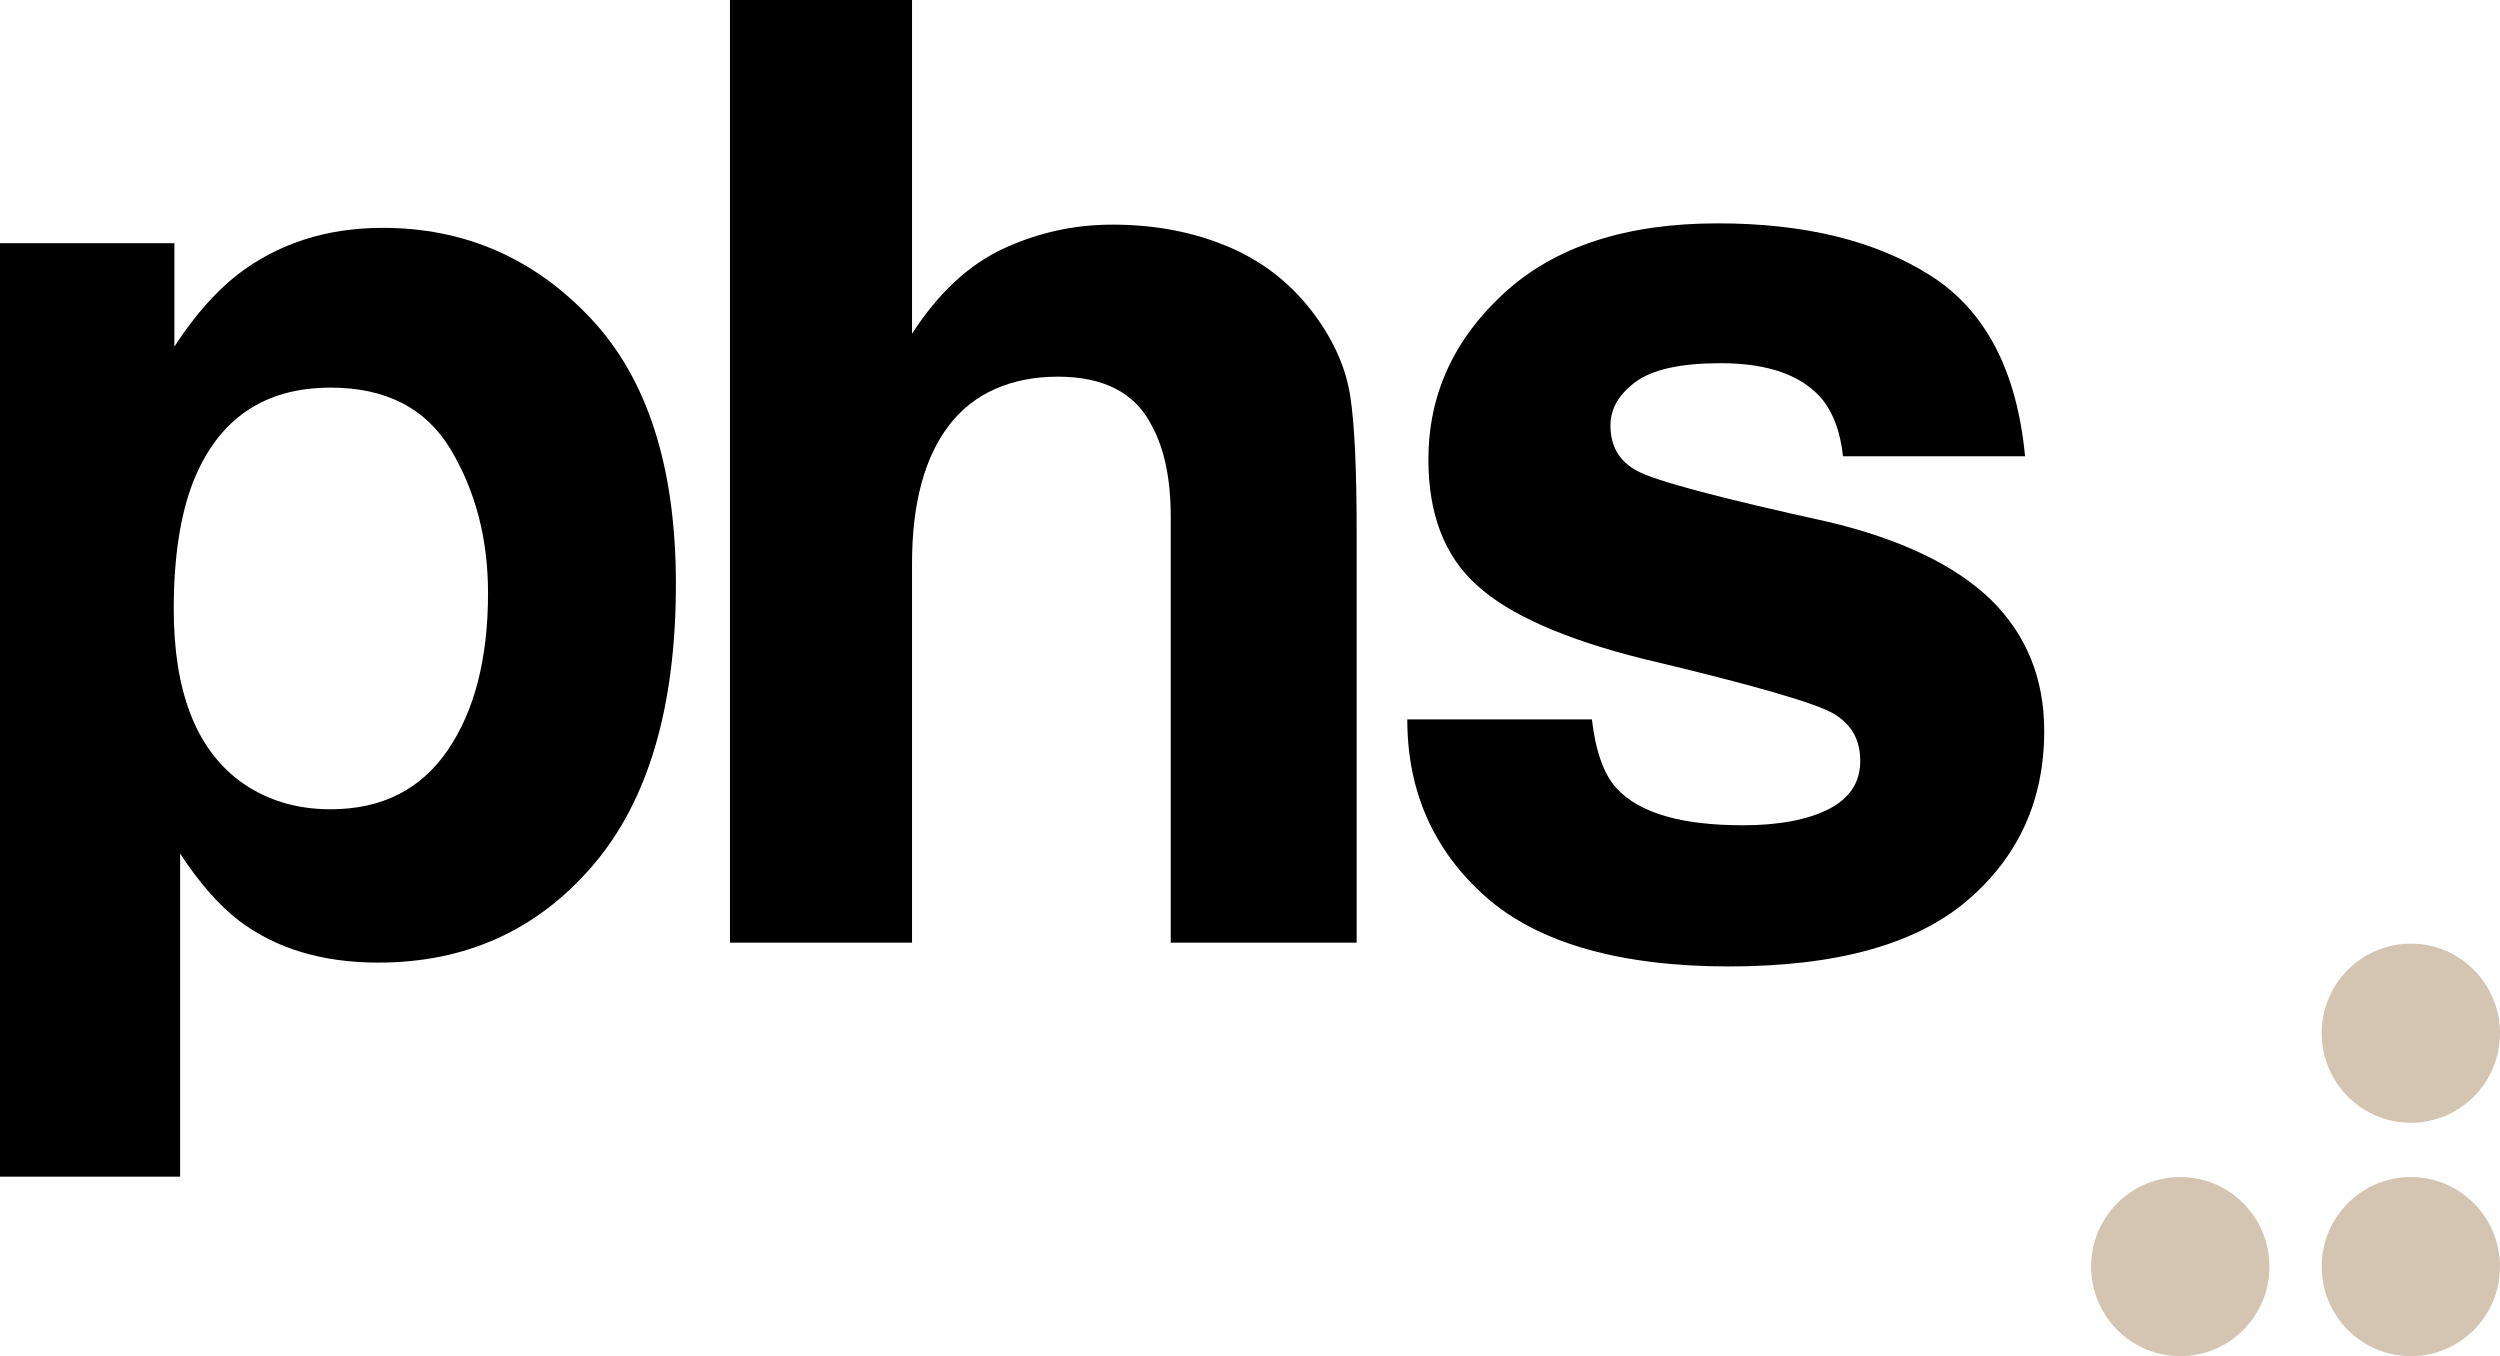
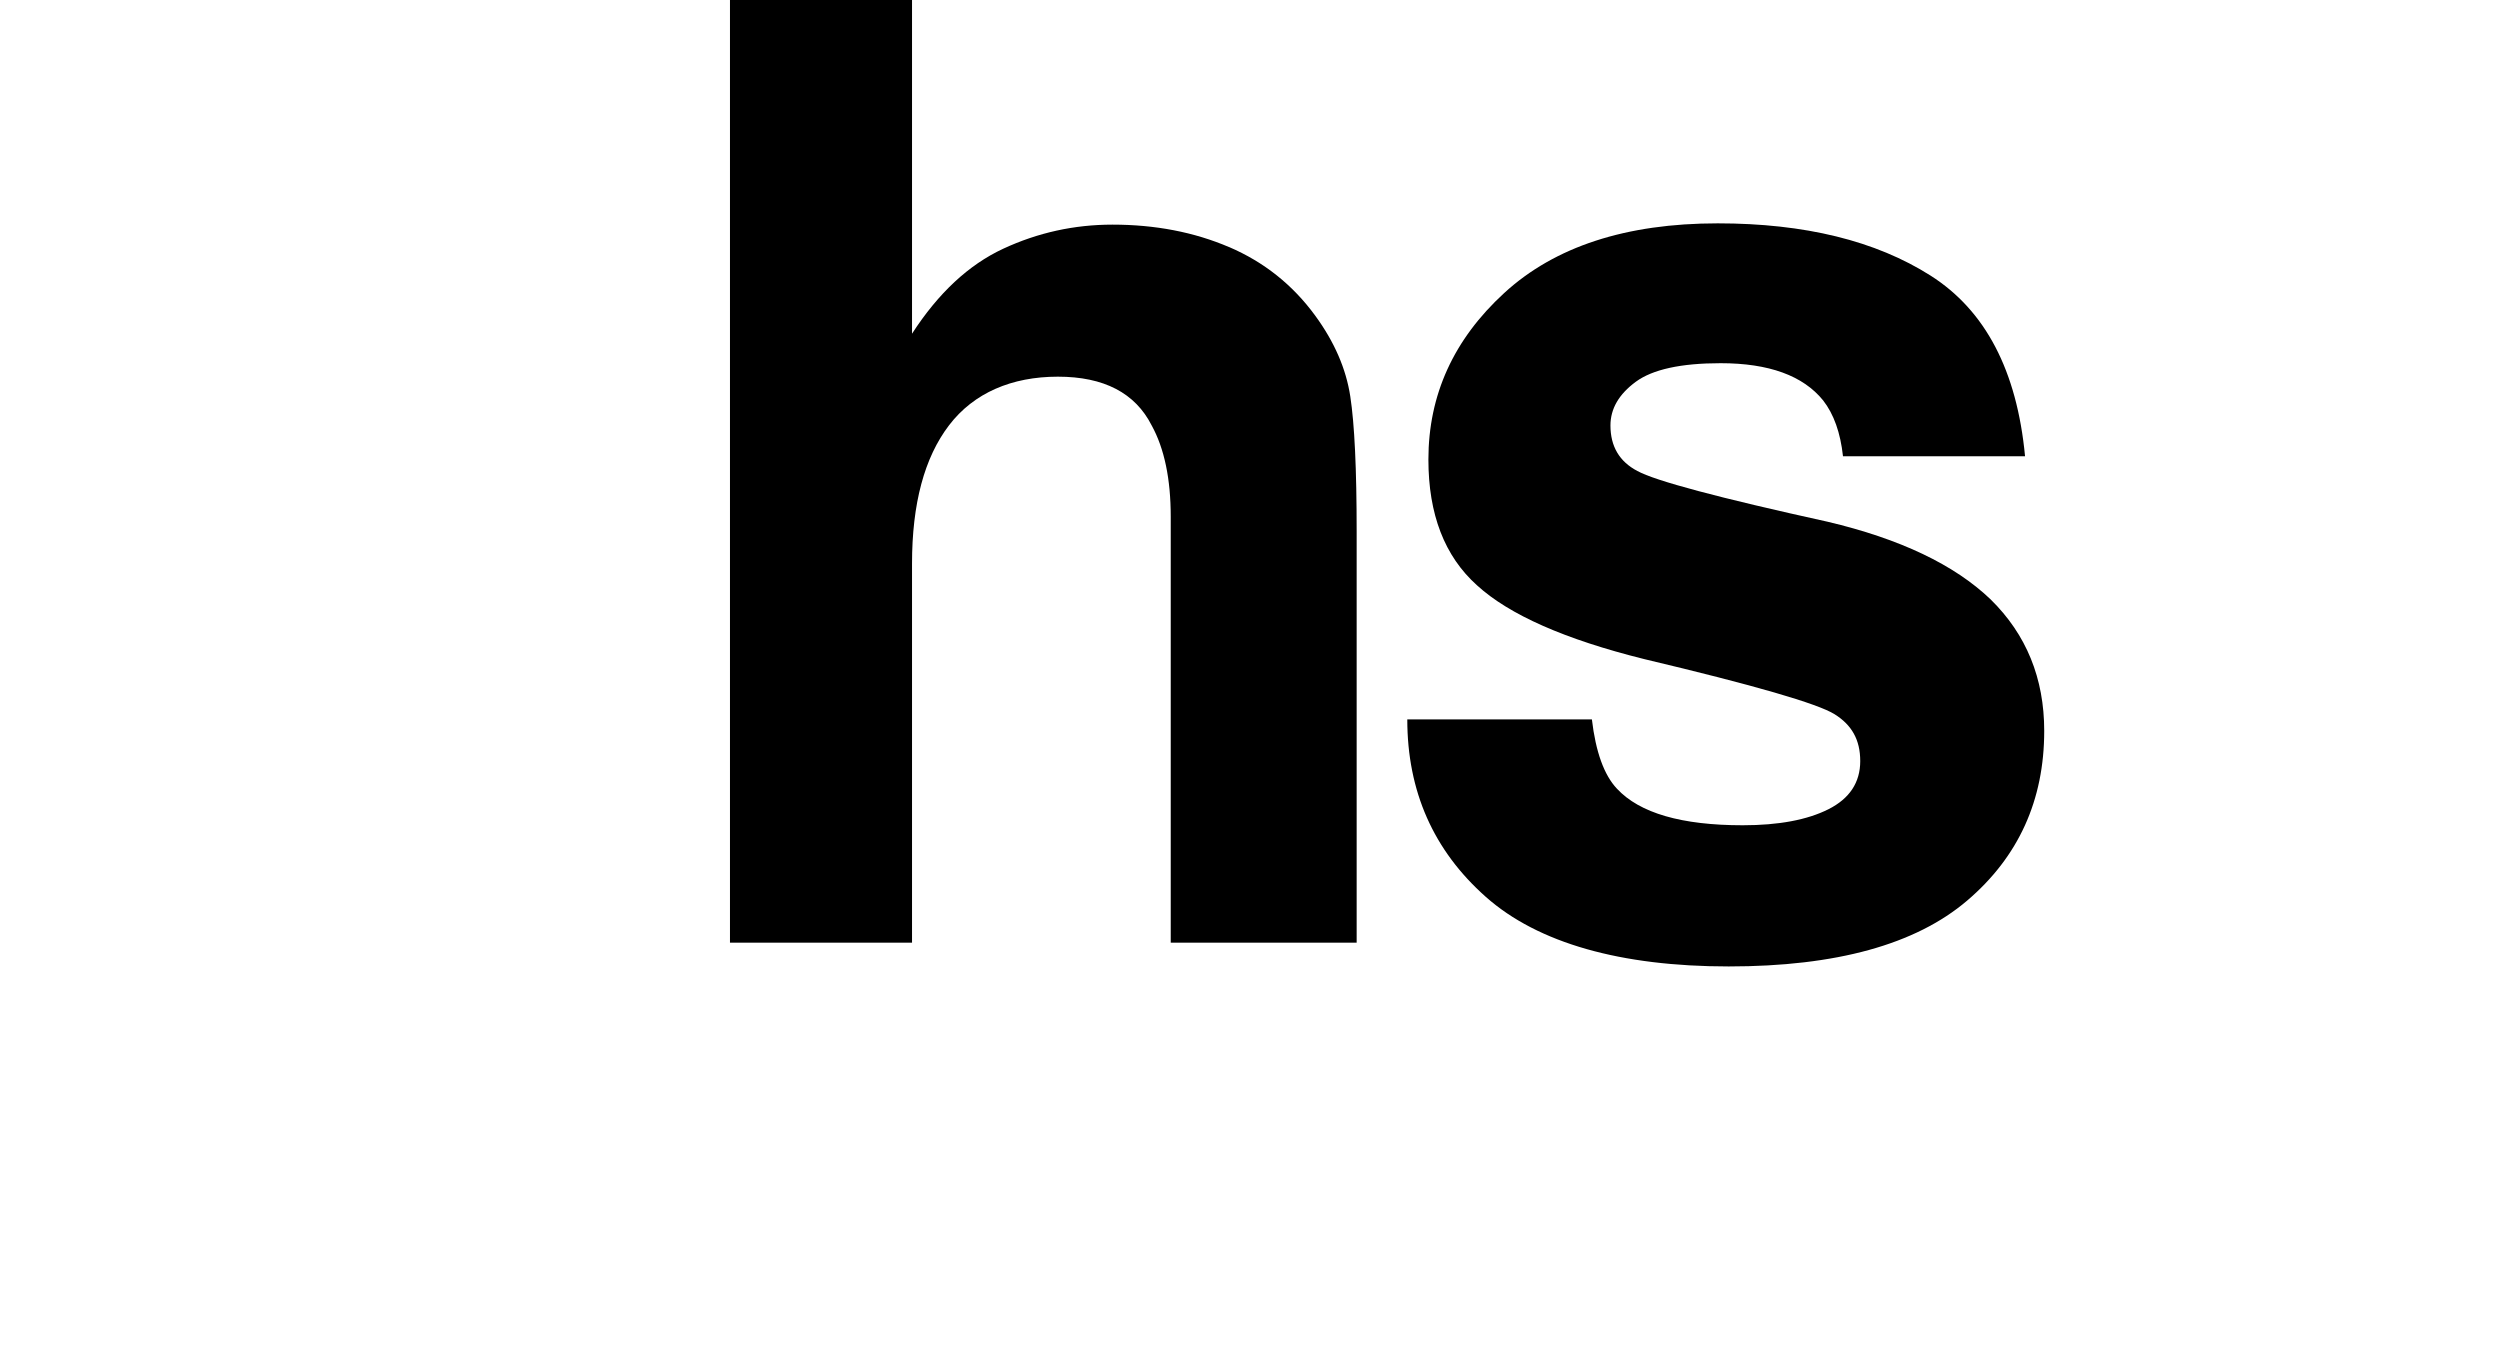
<svg xmlns="http://www.w3.org/2000/svg" width="365" height="198" viewBox="0 0 365 198" fill="none">
  <g clip-path="url(#clip0_1_18)">
-     <path d="M86.243 46.475C94.537 55.285 98.681 68.21 98.681 85.262C98.681 103.249 94.627 116.963 86.525 126.39C78.424 135.823 67.985 140.54 55.215 140.54C47.079 140.54 40.322 138.511 34.937 134.452C31.993 132.201 29.117 128.925 26.297 124.617V171.798H0V35.511H25.463V50.596C28.338 46.163 31.407 42.666 34.661 40.103C40.605 35.545 47.679 33.267 55.877 33.267C67.826 33.267 77.948 37.672 86.243 46.475ZM65.84 65.681C62.227 59.621 56.373 56.594 48.265 56.594C38.529 56.594 31.841 61.186 28.194 70.371C26.304 75.24 25.367 81.425 25.367 88.919C25.367 100.79 28.538 109.13 34.875 113.936C38.646 116.748 43.108 118.154 48.258 118.154C55.732 118.154 61.434 115.28 65.365 109.531C69.288 103.789 71.253 96.136 71.253 86.578C71.253 78.71 69.446 71.742 65.833 65.681H65.84Z" fill="black" />
    <path d="M179.456 36.072C184.558 38.261 188.757 41.606 192.039 46.108C194.825 49.924 196.528 53.844 197.142 57.876C197.762 61.907 198.072 68.487 198.072 77.615V137.631H170.927V75.44C170.927 69.941 170.003 65.494 168.148 62.121C165.742 57.37 161.17 54.994 154.448 54.994C147.725 54.994 142.182 57.356 138.569 62.08C134.956 66.803 133.156 73.536 133.156 82.29V137.631H106.576V0H133.156V48.719C136.997 42.783 141.437 38.648 146.484 36.307C151.531 33.966 156.84 32.796 162.411 32.796C168.665 32.796 174.347 33.89 179.456 36.079V36.072Z" fill="black" />
    <path d="M232.416 105.029C232.975 109.781 234.195 113.154 236.071 115.148C239.38 118.709 245.503 120.489 254.439 120.489C259.686 120.489 263.857 119.706 266.953 118.148C270.042 116.589 271.594 114.241 271.594 111.117C271.594 107.994 270.346 105.84 267.857 104.281C265.367 102.723 256.094 100.035 240.049 96.226C228.5 93.352 220.357 89.764 215.634 85.449C210.904 81.203 208.546 75.08 208.546 67.087C208.546 57.654 212.235 49.55 219.619 42.776C227.004 36.002 237.394 32.609 250.791 32.609C263.499 32.609 273.862 35.157 281.867 40.241C289.872 45.332 294.471 54.121 295.657 66.616H269.077C268.705 63.181 267.739 60.466 266.181 58.464C263.251 54.842 258.259 53.027 251.212 53.027C245.413 53.027 241.283 53.934 238.822 55.742C236.36 57.557 235.126 59.676 235.126 62.114C235.126 65.176 236.436 67.392 239.056 68.764C241.676 70.204 250.922 72.67 266.808 76.168C277.399 78.668 285.335 82.443 290.624 87.506C295.85 92.631 298.456 99.031 298.456 106.712C298.456 116.832 294.706 125.095 287.197 131.494C279.688 137.894 268.084 141.101 252.384 141.101C236.684 141.101 224.549 137.714 216.916 130.933C209.284 124.16 205.464 115.523 205.464 105.029H232.416Z" fill="black" />
-     <path d="M318.321 198C325.51 198 331.339 192.145 331.339 184.923C331.339 177.701 325.51 171.847 318.321 171.847C311.131 171.847 305.303 177.701 305.303 184.923C305.303 192.145 311.131 198 318.321 198Z" fill="#D3C5B2" />
-     <path d="M351.982 198C359.172 198 365 192.145 365 184.923C365 177.701 359.172 171.847 351.982 171.847C344.793 171.847 338.965 177.701 338.965 184.923C338.965 192.145 344.793 198 351.982 198Z" fill="#D3C5B2" />
-     <path d="M351.982 163.923C359.172 163.923 365 158.068 365 150.846C365 143.624 359.172 137.77 351.982 137.77C344.793 137.77 338.965 143.624 338.965 150.846C338.965 158.068 344.793 163.923 351.982 163.923Z" fill="#D3C5B2" />
  </g>
  <defs>
    <clipPath id="clip0_1_18">
      <rect width="365" height="198" fill="white" />
    </clipPath>
  </defs>
</svg>